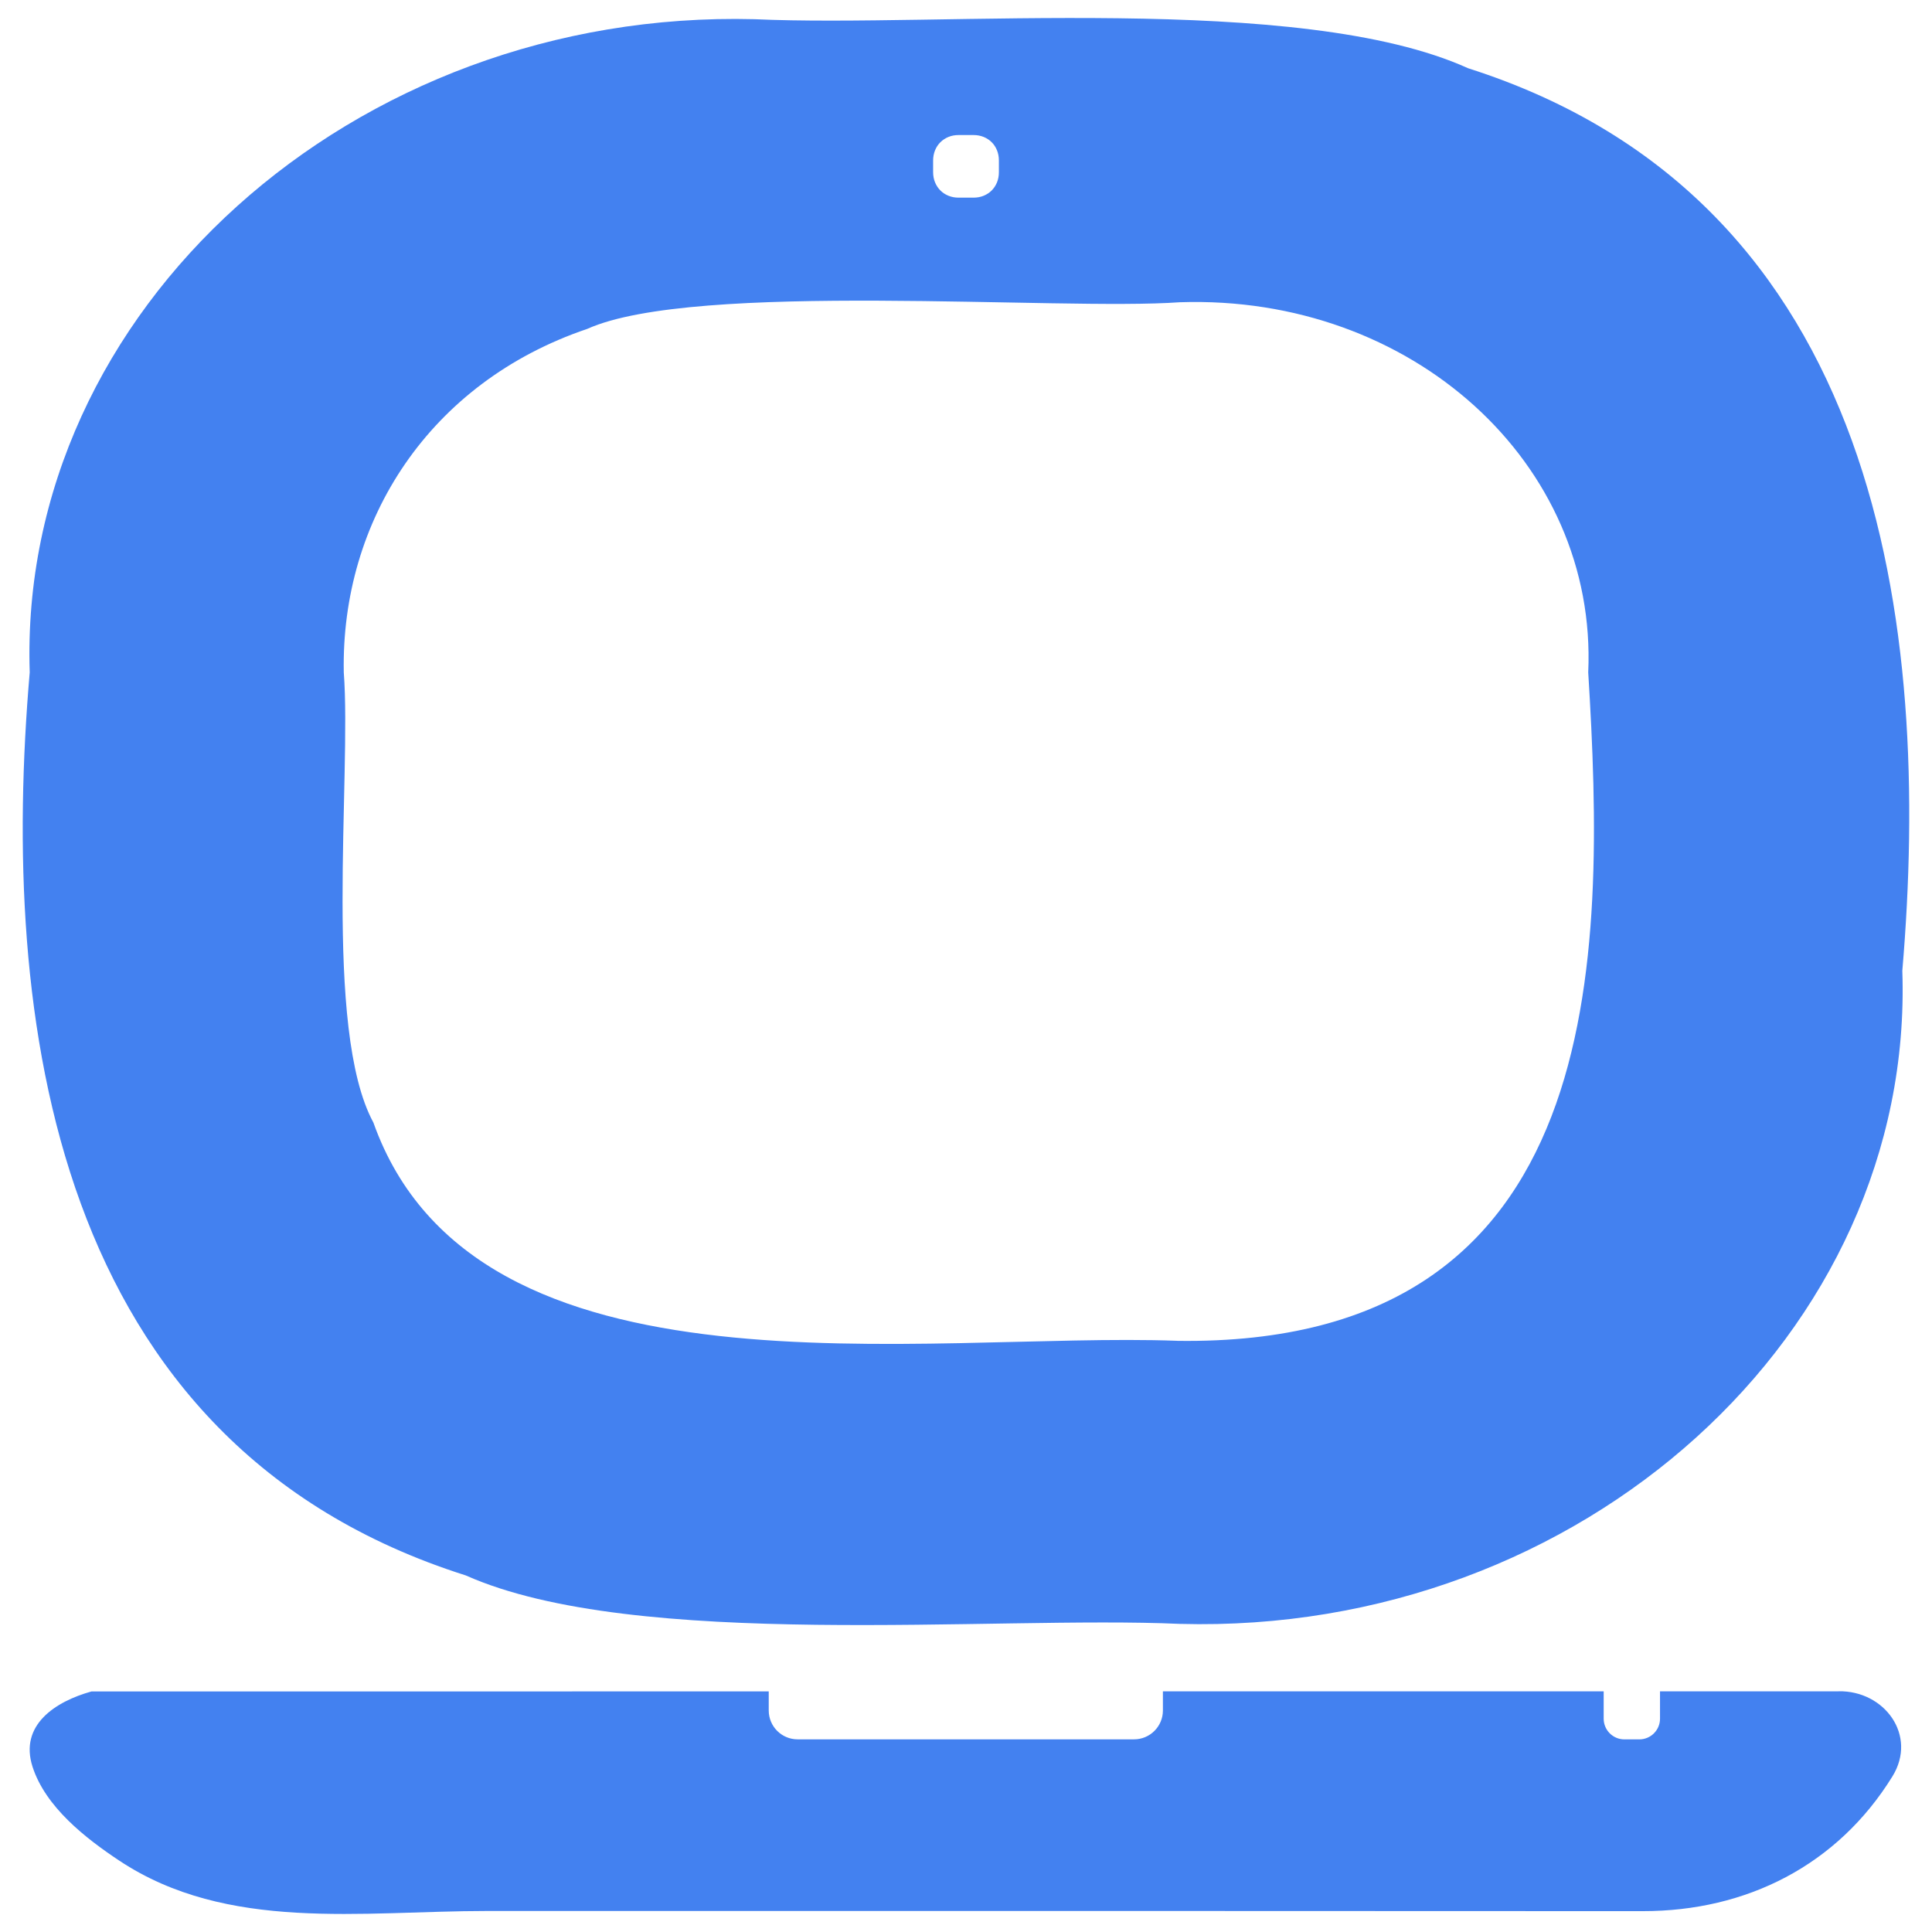
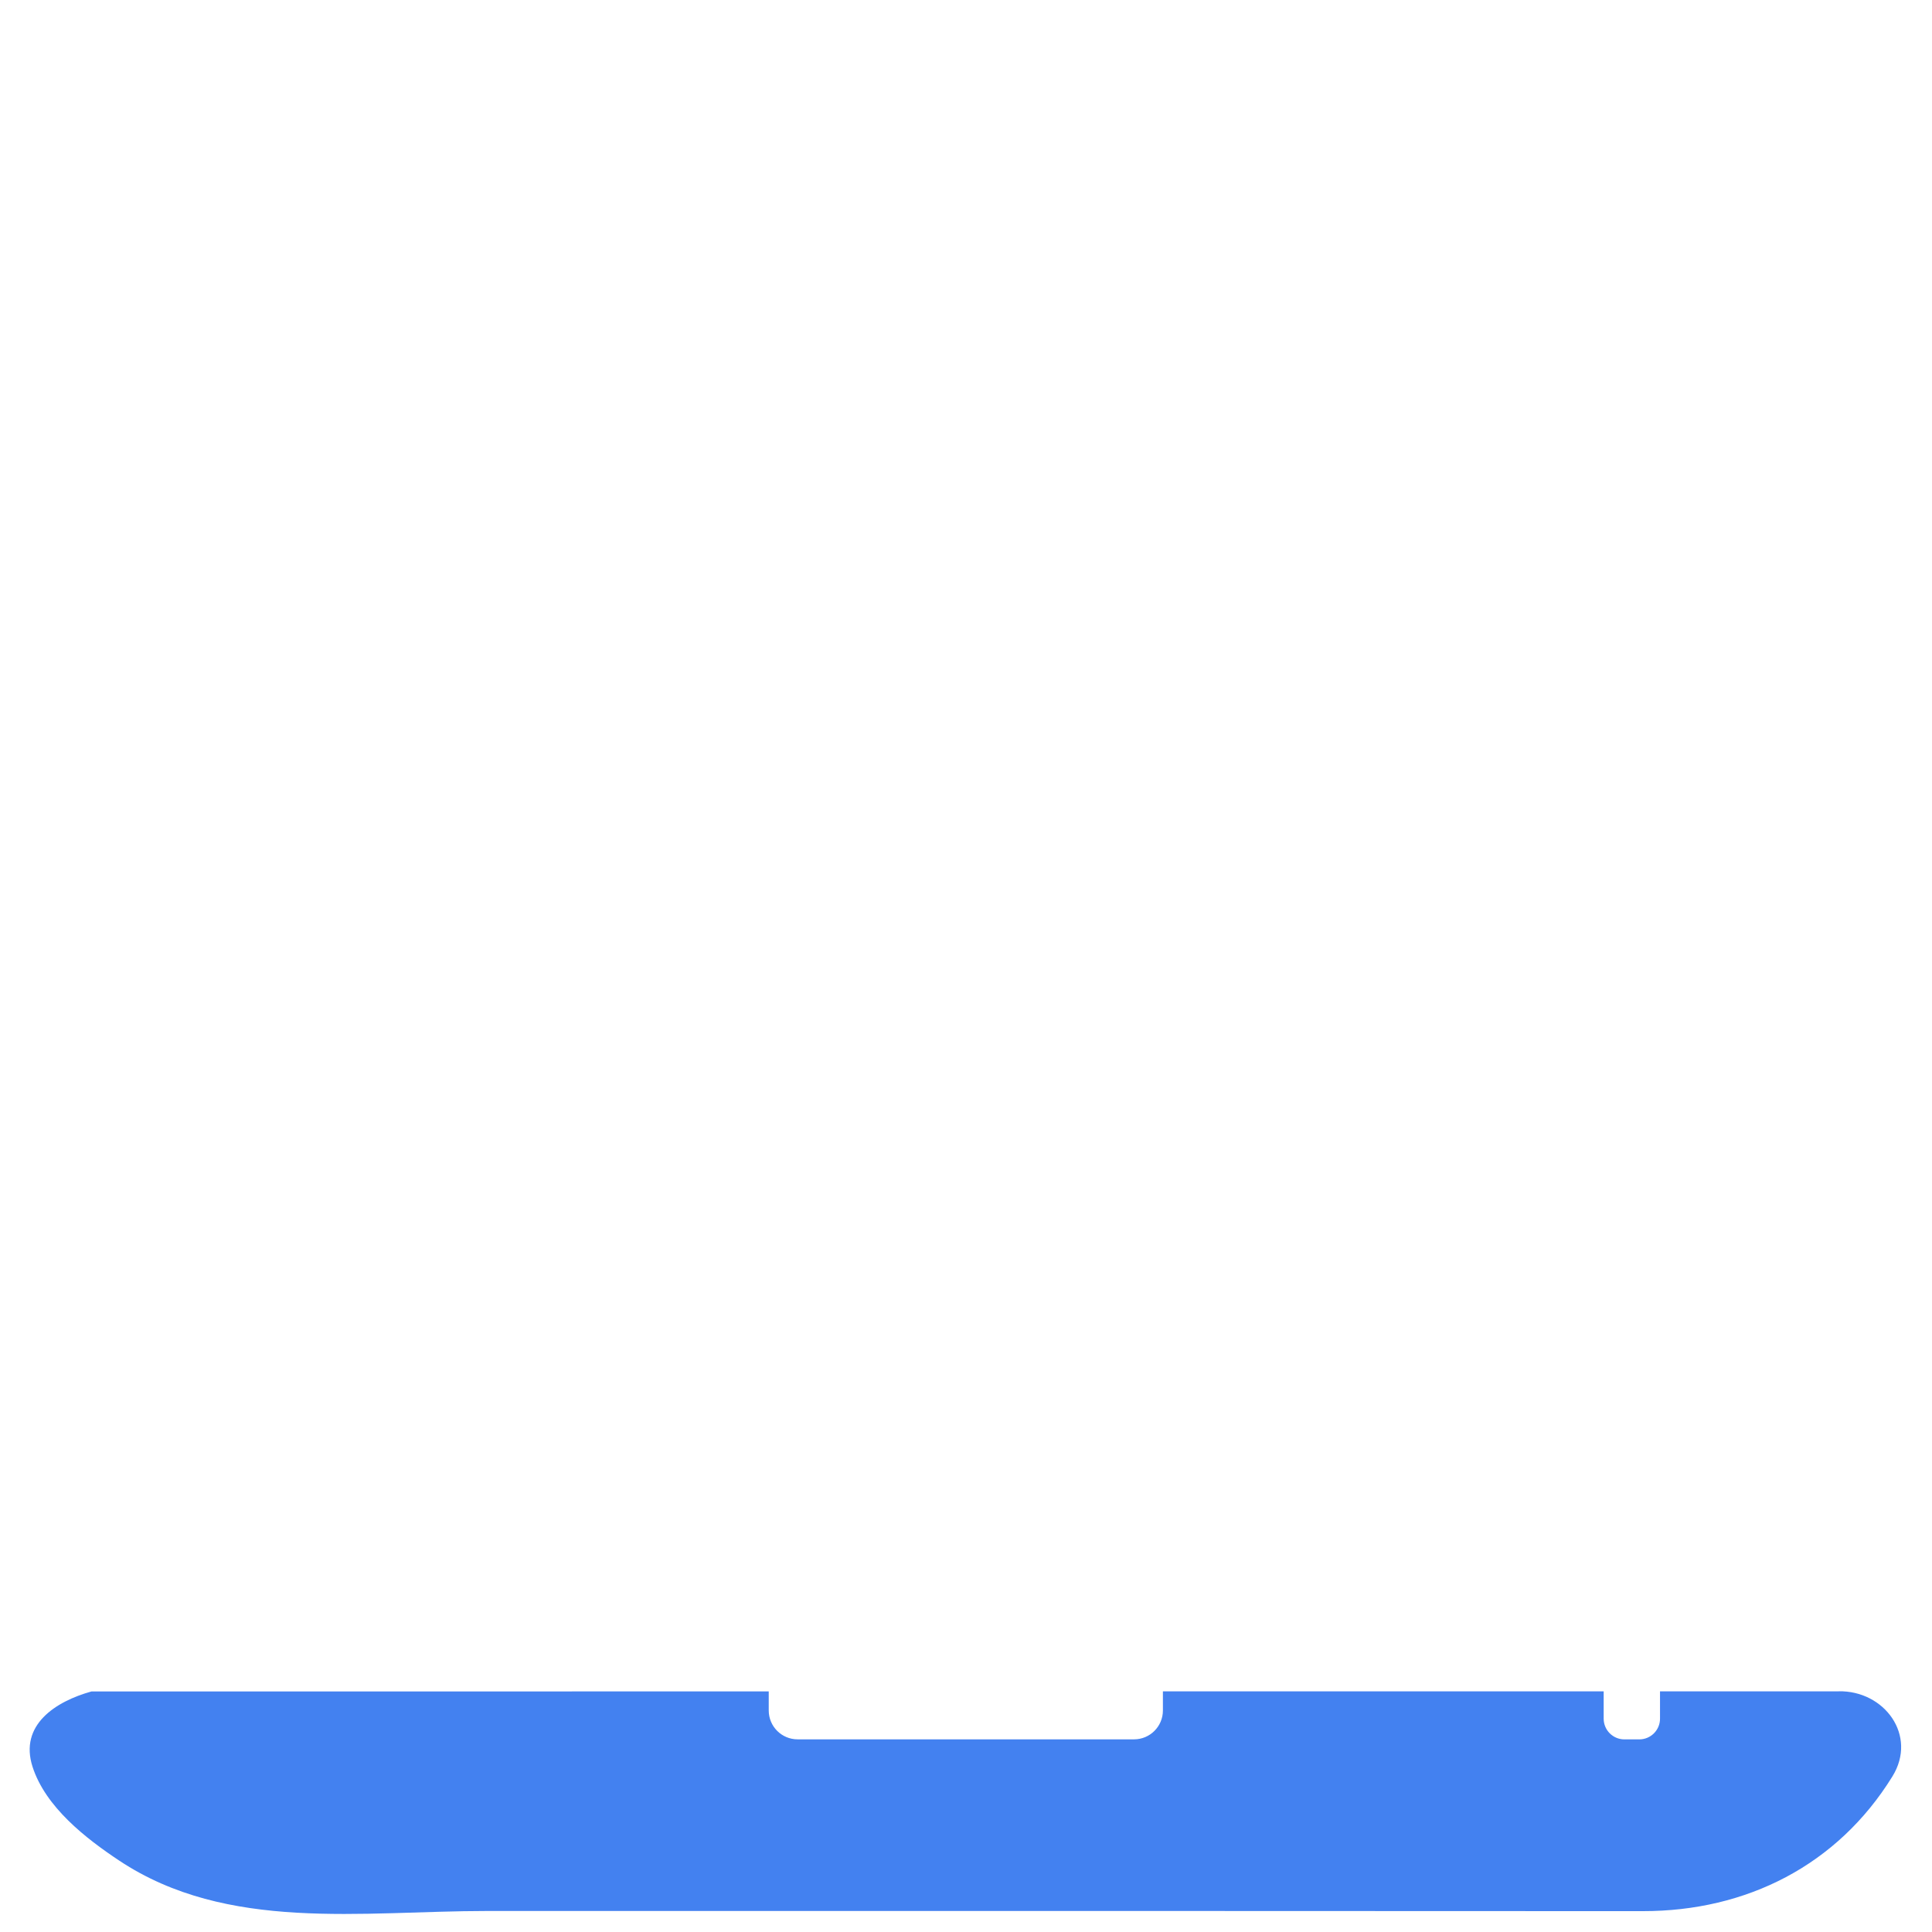
<svg xmlns="http://www.w3.org/2000/svg" id="_Шар_1" data-name="Шар 1" viewBox="0 0 500 500">
  <defs>
    <style>
      .cls-1 {
        fill: #4381f0;
      }
    </style>
  </defs>
-   <path class="cls-1" d="m379.92,17.65C336.25-2.11,243.59,7.17,195.29,4.97,91.39,2.27,4.62,80.33,7.69,174.02.03,263.03,12.98,373.64,120.55,407.72c43.85,19.53,136.39,10.36,184.79,12.54,104.02,2.85,190.19-75.32,186.98-169.04,7.55-88.87-4.97-199.33-112.41-233.57Zm-138.43,23.89c0-.95.17-1.83.5-2.64.33-.81.79-1.5,1.38-2.09.59-.58,1.28-1.04,2.09-1.37.8-.33,1.68-.49,2.62-.49h3.87c.94,0,1.82.17,2.62.49.8.33,1.49.78,2.08,1.37.59.58,1.04,1.28,1.37,2.09.33.81.49,1.69.49,2.64v3.01c0,.96-.16,1.84-.49,2.65-.33.81-.79,1.5-1.37,2.09-.59.59-1.28,1.04-2.08,1.37-.8.33-1.68.49-2.62.49h-3.87c-.94,0-1.82-.16-2.62-.49-.81-.33-1.5-.78-2.09-1.37-.59-.59-1.04-1.28-1.38-2.09-.33-.8-.5-1.69-.5-2.65v-3.01Zm63.23,305.46c-65.49-2.43-181.65,17.9-208.09-56.49-13.1-24.15-5.62-89.6-7.66-116.5-.76-39.27,22.12-75.04,63-88.89,27.86-12.52,122.13-4.65,153.37-6.9,60.04-2.01,108.13,41.64,105.69,95.8,4.59,74.27,5.44,174.53-106.31,172.99Z" />
  <path class="cls-1" d="m475.85,437.72c-15.41.01-30.83,0-46.24,0v7.07c0,2.96-2.4,5.36-5.36,5.36h-3.86c-2.96,0-5.36-2.4-5.36-5.36v-7.07c-38.02,0-76.05,0-114.07,0v4.95c0,4.12-3.34,7.47-7.47,7.47h-87.07c-4.12,0-7.47-3.34-7.47-7.47v-4.94c-58.43,0-116.86.04-175.29.02-9.25,2.57-18.74,8.65-15.23,19.51,3.37,10.41,13.71,18.47,22.44,24.27,27.97,18.56,62.8,13.03,95.13,13.03,19.36,0,38.73,0,58.09,0,38.73,0,77.46,0,116.19,0,38.73,0,77.46.02,116.19.04,2.9,0,5.81,0,8.71,0,26.79.02,50.36-11.85,64.58-34.87,6.55-10.61-2.08-22.25-13.93-22.03Z" />
</svg>